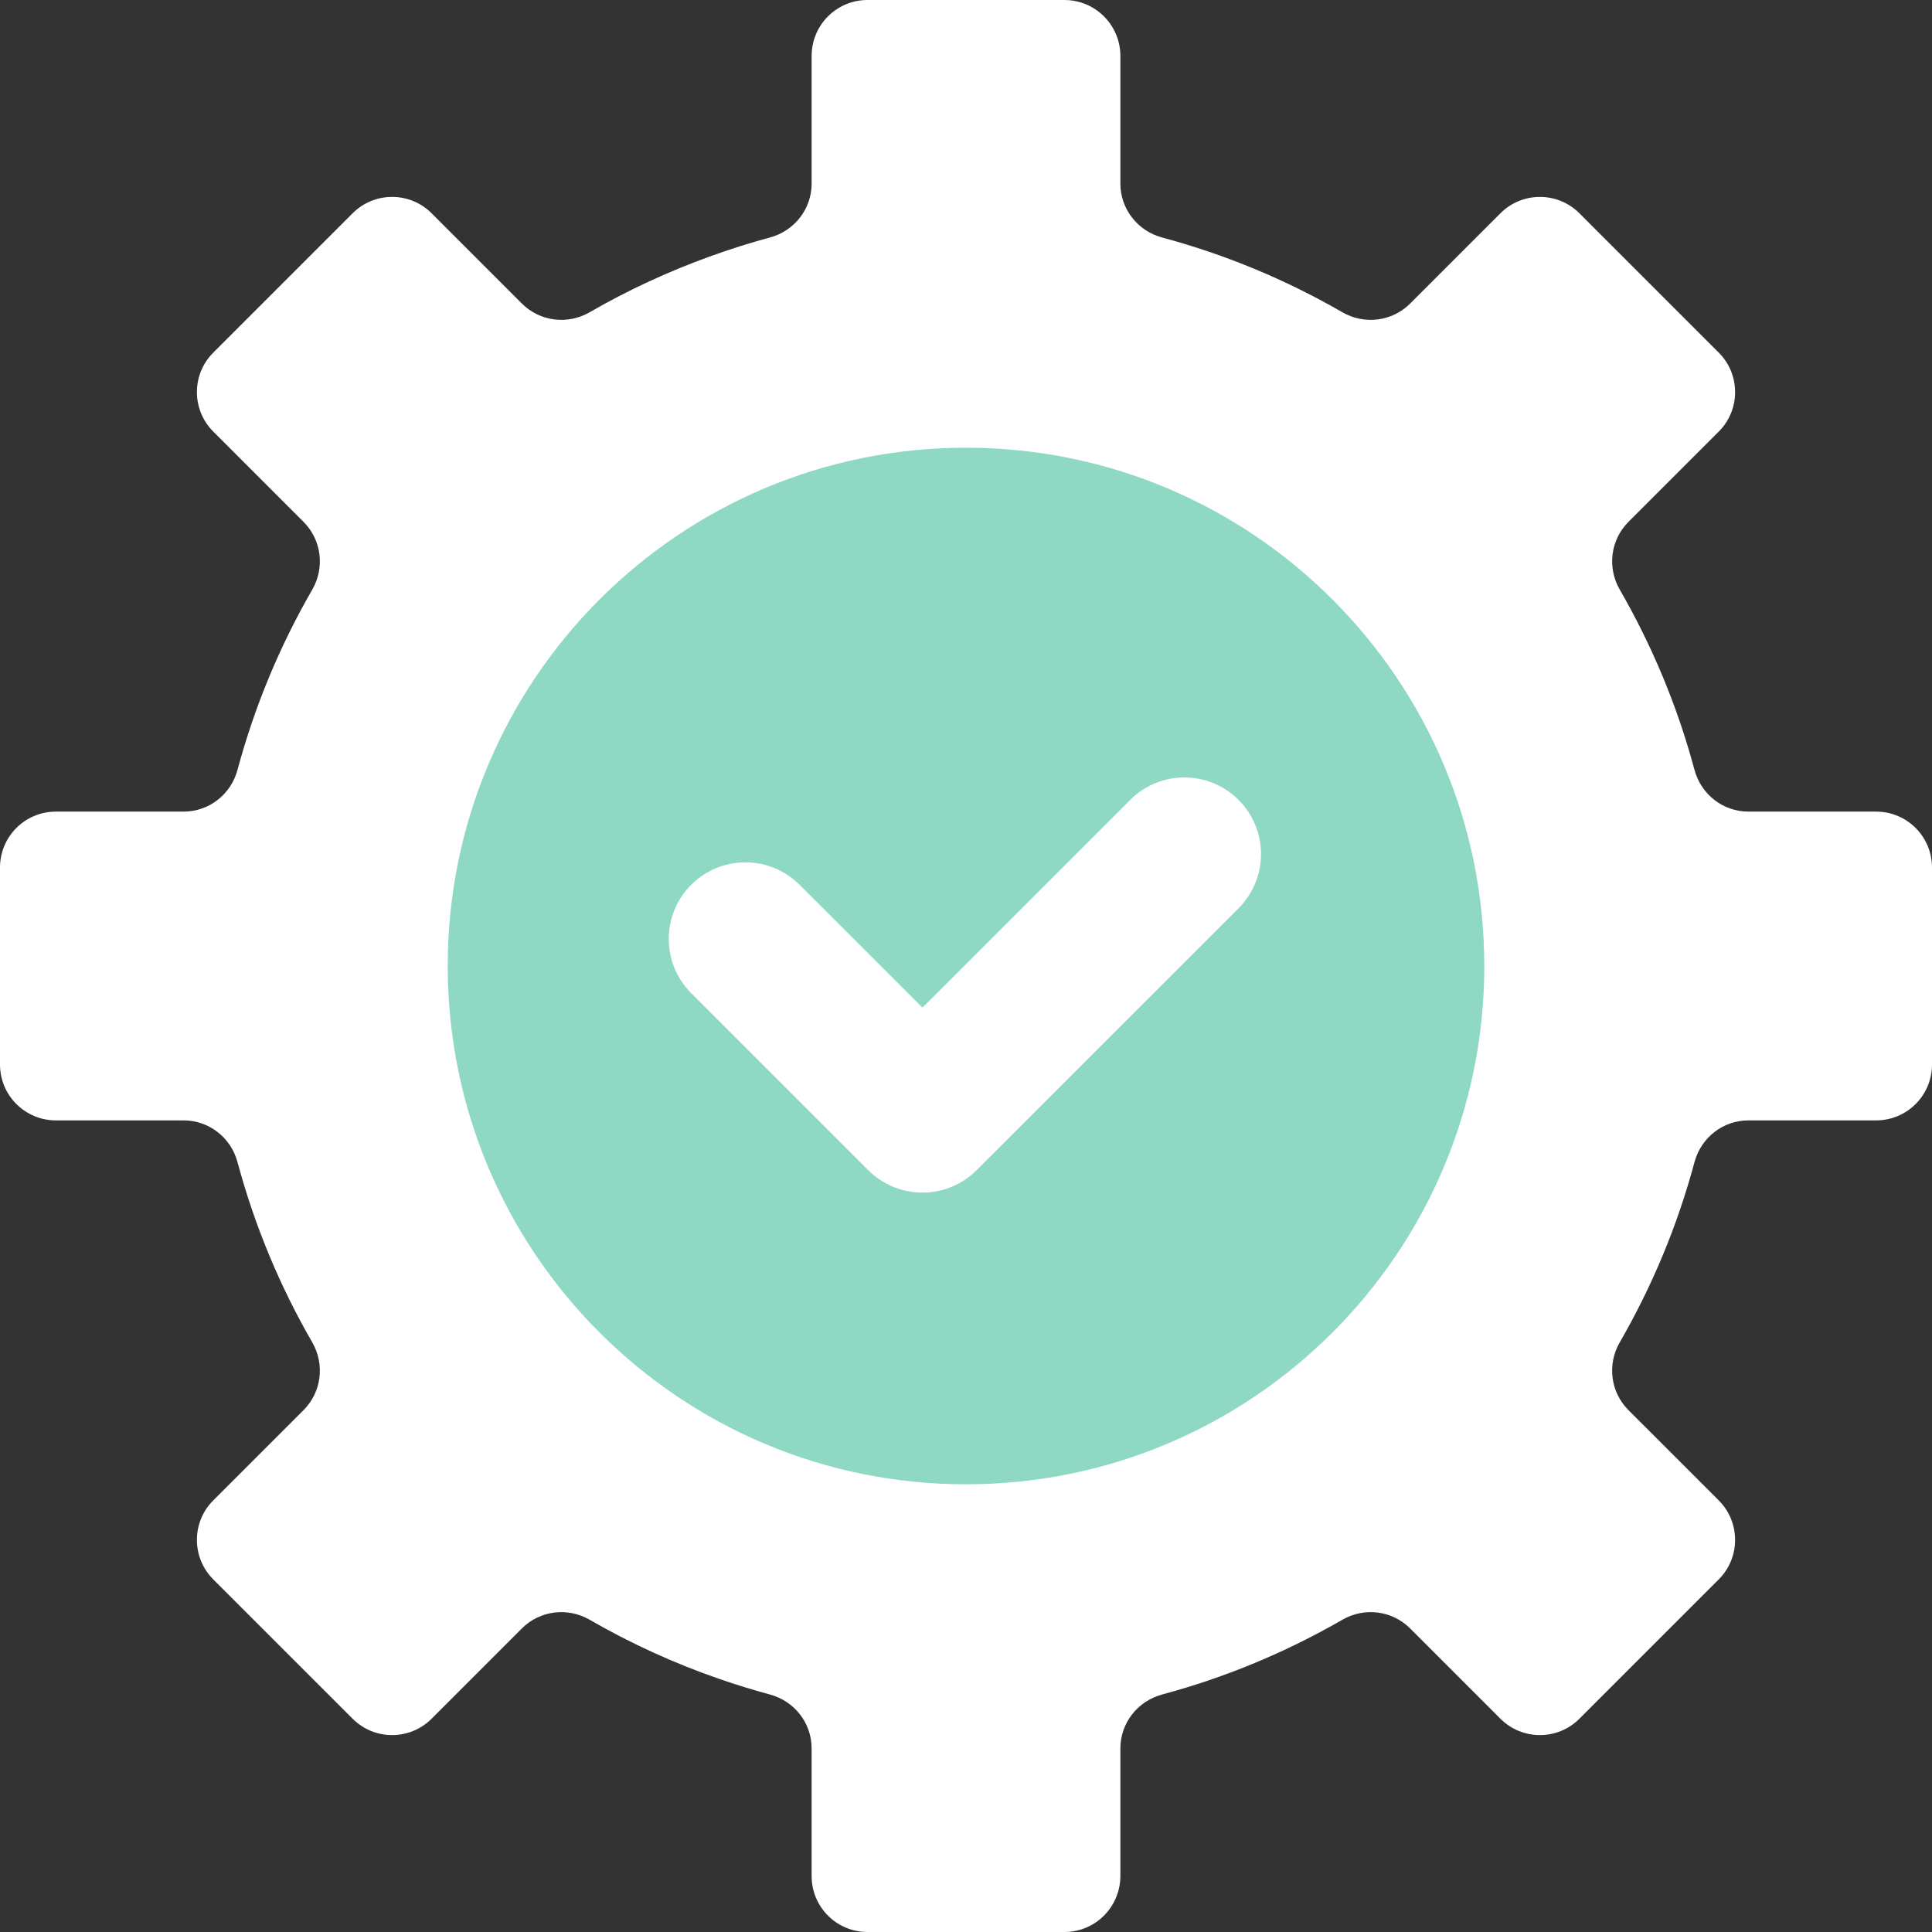
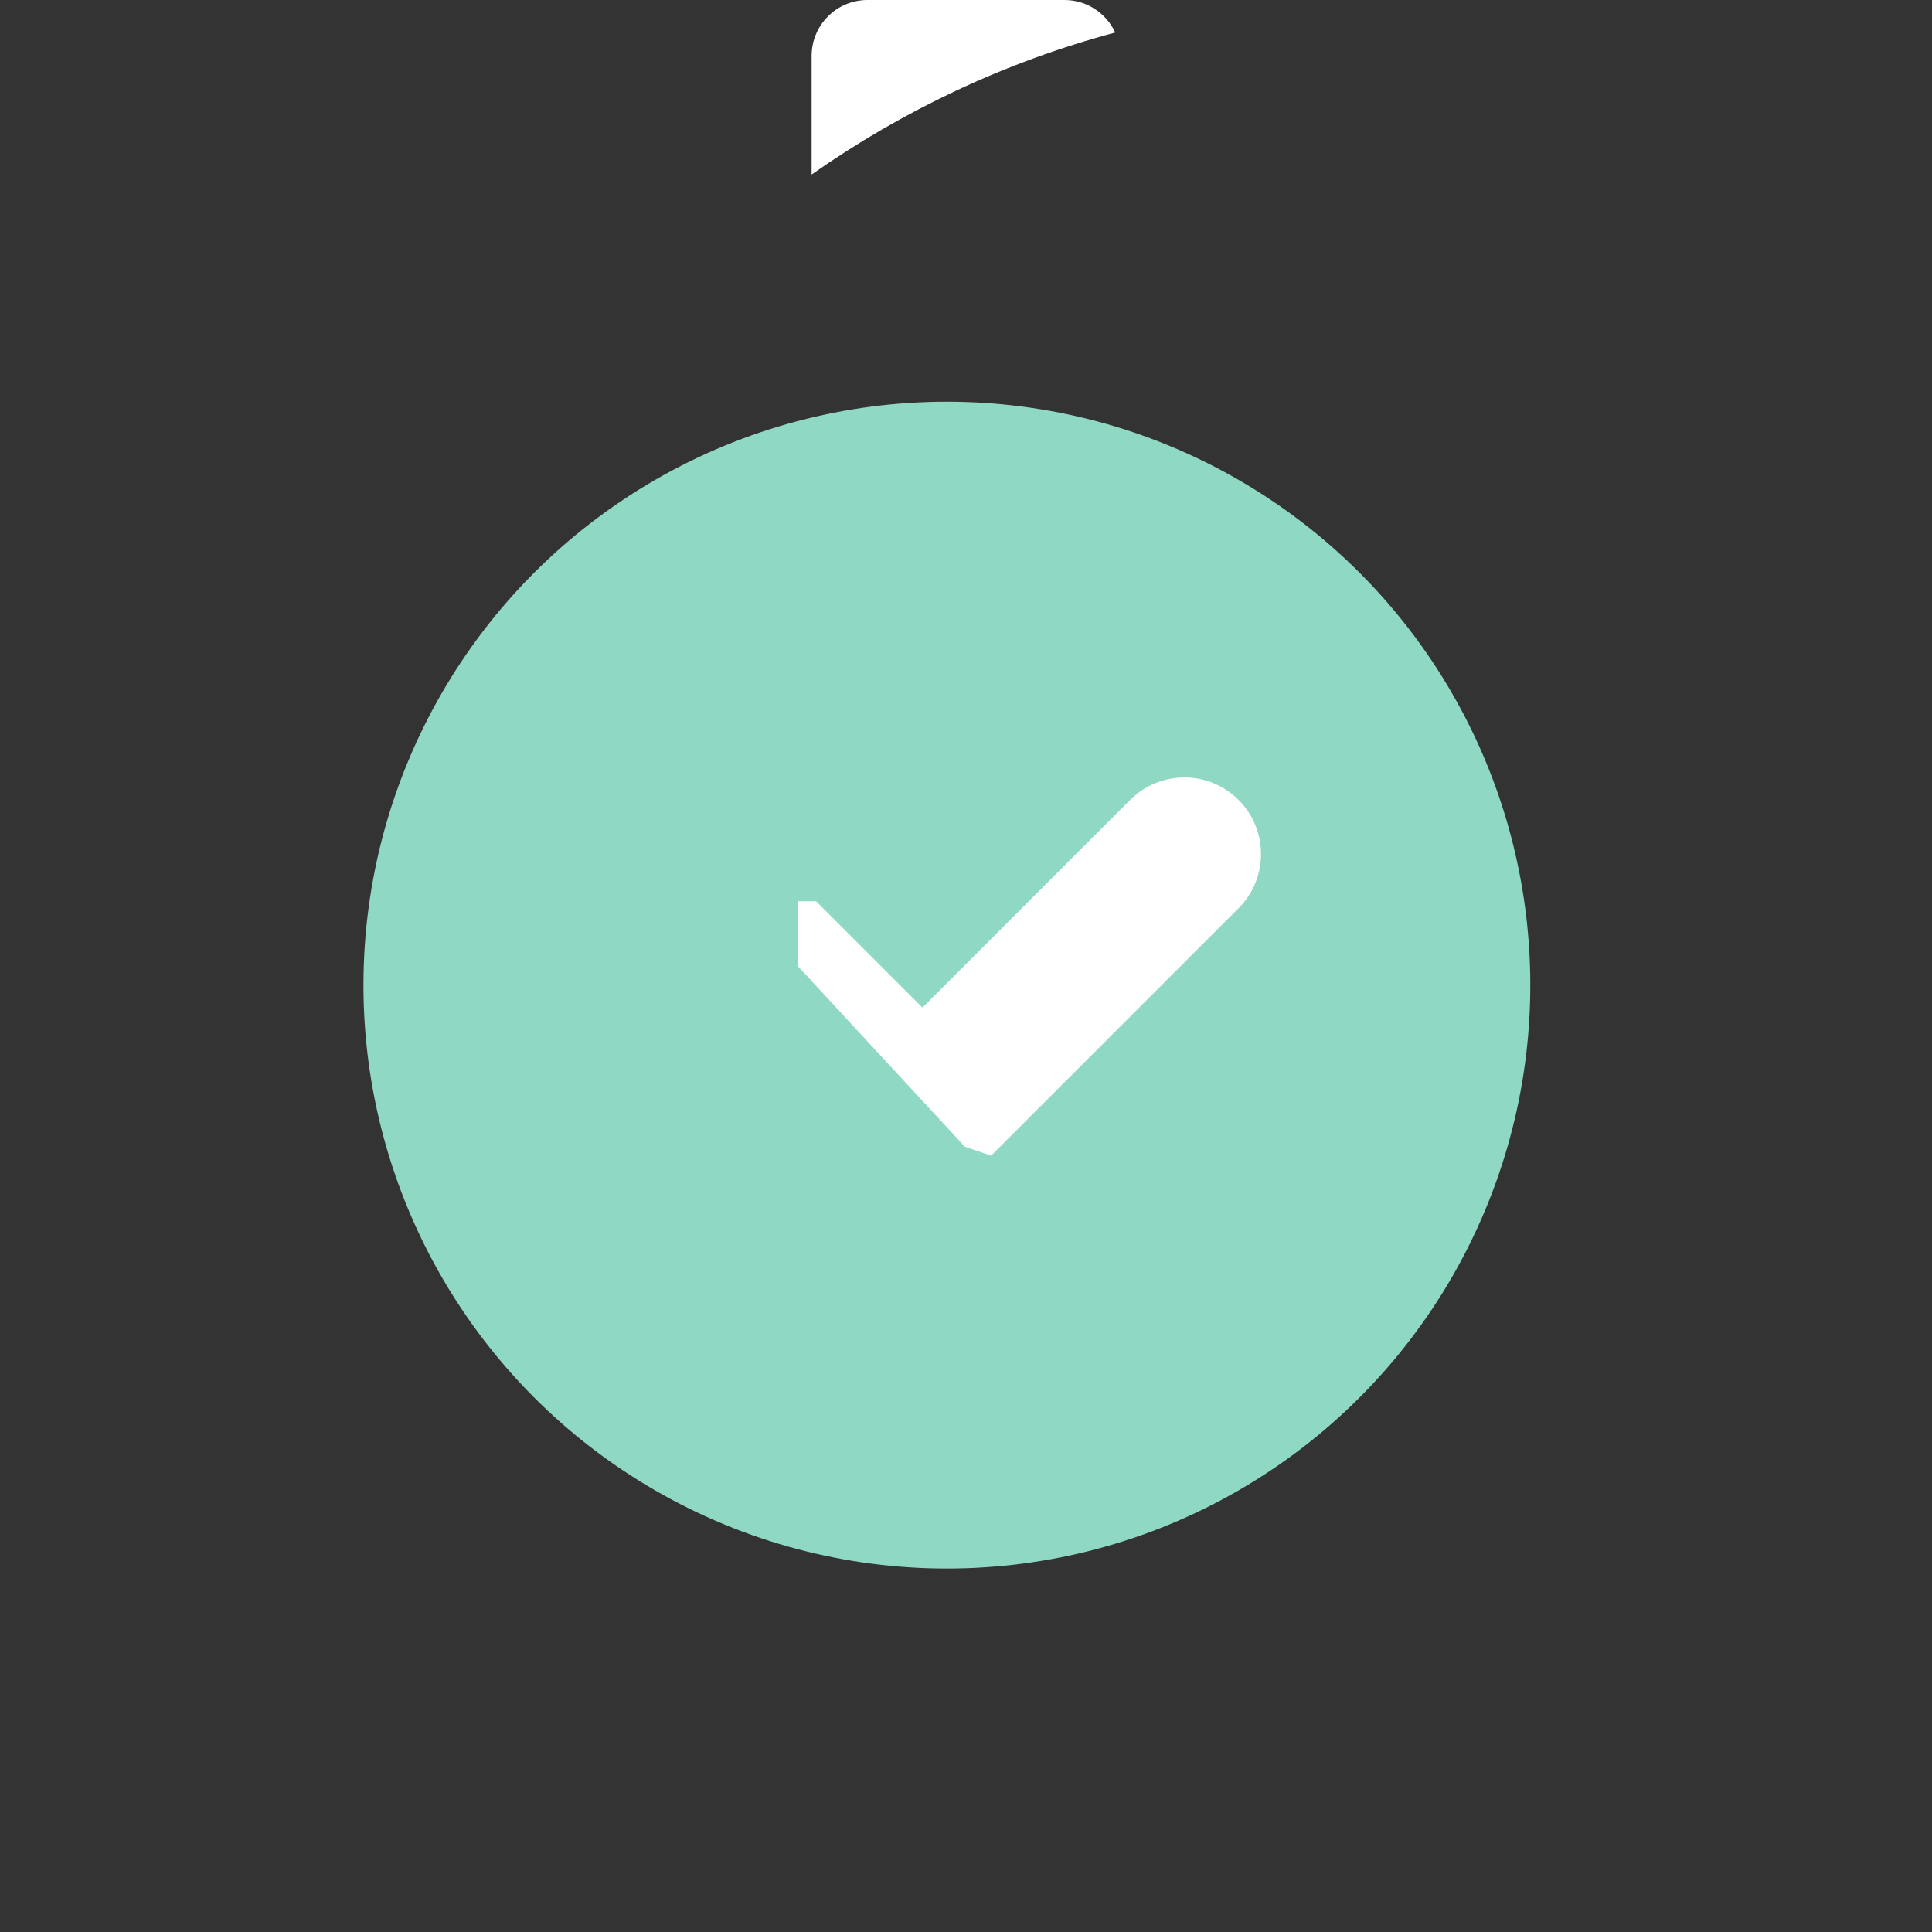
<svg xmlns="http://www.w3.org/2000/svg" width="101" height="101" viewBox="0 0 101 101" fill="none">
  <rect x="0" y="0" width="101" height="101" fill="#333333" stroke="none" />
  <g clip-path="url(#clip0_2_2098)">
    <circle cx="49.5" cy="51.5" r="30.5" fill="#8ED8C4" />
-     <path d="M98.079 42.429H91.402C90.075 42.429 88.928 41.529 88.584 40.247C87.688 36.91 86.364 33.748 84.676 30.823C84.012 29.672 84.192 28.223 85.13 27.284L89.851 22.563C90.992 21.423 90.992 19.573 89.851 18.433L82.568 11.15C81.427 10.009 79.578 10.009 78.437 11.15L73.717 15.87C72.778 16.809 71.328 16.989 70.178 16.325C67.253 14.636 64.091 13.313 60.753 12.416C59.472 12.072 58.571 10.926 58.571 9.599V2.921C58.571 2.485 58.473 2.072 58.302 1.7H55.675L43.888 5.859L42.43 9.123V9.599C42.43 10.925 41.529 12.072 40.248 12.416C39.19 12.7 38.151 13.032 37.13 13.4L30.137 17.849L20.294 35.71L18.805 55.336L23.363 72.922L30.831 83.218L37.609 87.771C38.476 88.071 39.355 88.344 40.248 88.584C41.529 88.928 42.43 90.074 42.43 91.401V91.611L43.837 93.48L55.42 98.866L58.399 99.059C58.508 98.753 58.571 98.423 58.571 98.079V91.401C58.571 90.074 59.472 88.928 60.753 88.584C64.091 87.687 67.252 86.363 70.178 84.675C71.328 84.011 72.778 84.191 73.717 85.13L78.437 89.85C79.578 90.991 81.427 90.991 82.568 89.85L89.851 82.567C90.991 81.427 90.991 79.577 89.851 78.436L85.13 73.716C84.191 72.777 84.012 71.327 84.675 70.177C86.364 67.252 87.688 64.09 88.584 60.752C88.928 59.471 90.075 58.571 91.402 58.571H98.079C99.692 58.571 101 57.263 101 55.65V45.35C101 43.737 99.693 42.429 98.079 42.429ZM50.5 77.595C35.536 77.595 23.406 65.464 23.406 50.5C23.406 35.536 35.536 23.405 50.5 23.405C65.464 23.405 77.595 35.536 77.595 50.5C77.595 65.464 65.464 77.595 50.5 77.595Z" fill="white" />
    <path d="M58.396 99.077C58.388 99.099 58.37 99.148 58.344 99.219C58.363 99.172 58.379 99.124 58.396 99.077Z" fill="white" />
    <path d="M64.749 41.816C63.184 40.252 60.647 40.252 59.083 41.816L48.224 52.675L42.666 47.117H41.703V50.5L50.443 59.95L51.814 60.416L64.749 47.482C66.313 45.918 66.313 43.381 64.749 41.816Z" fill="white" />
-     <path d="M43.315 51.92C42.013 50.618 41.798 48.645 42.663 47.117L41.8 46.254C40.236 44.69 37.699 44.69 36.134 46.254C34.57 47.819 34.57 50.356 36.134 51.92L45.388 61.174C46.953 62.738 49.489 62.738 51.054 61.174L51.811 60.416L43.315 51.92Z" fill="white" />
-     <path d="M20.879 50.367C20.879 35.795 27.152 22.619 37.13 13.4C34.931 14.193 32.82 15.172 30.823 16.325C29.672 16.988 28.223 16.809 27.284 15.87L22.564 11.15C21.423 10.009 19.574 10.009 18.433 11.15L11.15 18.433C10.009 19.573 10.009 21.423 11.15 22.563L15.87 27.284C16.809 28.223 16.989 29.672 16.325 30.823C14.637 33.748 13.313 36.91 12.416 40.247C12.072 41.529 10.926 42.429 9.599 42.429H2.921C1.308 42.429 0 43.737 0 45.35V55.65C0 57.263 1.308 58.571 2.921 58.571H9.599C10.925 58.571 12.072 59.471 12.416 60.753C13.313 64.09 14.636 67.252 16.325 70.177C16.988 71.328 16.809 72.777 15.87 73.716L11.149 78.436C10.009 79.577 10.009 81.427 11.149 82.567L18.433 89.85C19.573 90.991 21.422 90.991 22.563 89.85L27.283 85.13C28.222 84.191 29.672 84.011 30.822 84.675C32.965 85.912 35.236 86.951 37.608 87.772C27.353 78.535 20.879 65.171 20.879 50.367Z" fill="white" />
    <path d="M58.301 1.7C57.839 0.698 56.827 0 55.65 0H45.351C43.737 0 42.43 1.308 42.43 2.921V9.123C47.189 5.781 52.546 3.241 58.301 1.7Z" fill="white" />
-     <path d="M42.43 91.611V98.079C42.43 99.692 43.737 101 45.351 101H55.65C56.919 101 57.995 100.19 58.399 99.06C52.607 97.522 47.216 94.971 42.43 91.611Z" fill="white" />
  </g>
  <defs>
    <clipPath id="clip0_2_2098">
      <rect width="101" height="101" fill="white" />
    </clipPath>
  </defs>
</svg>